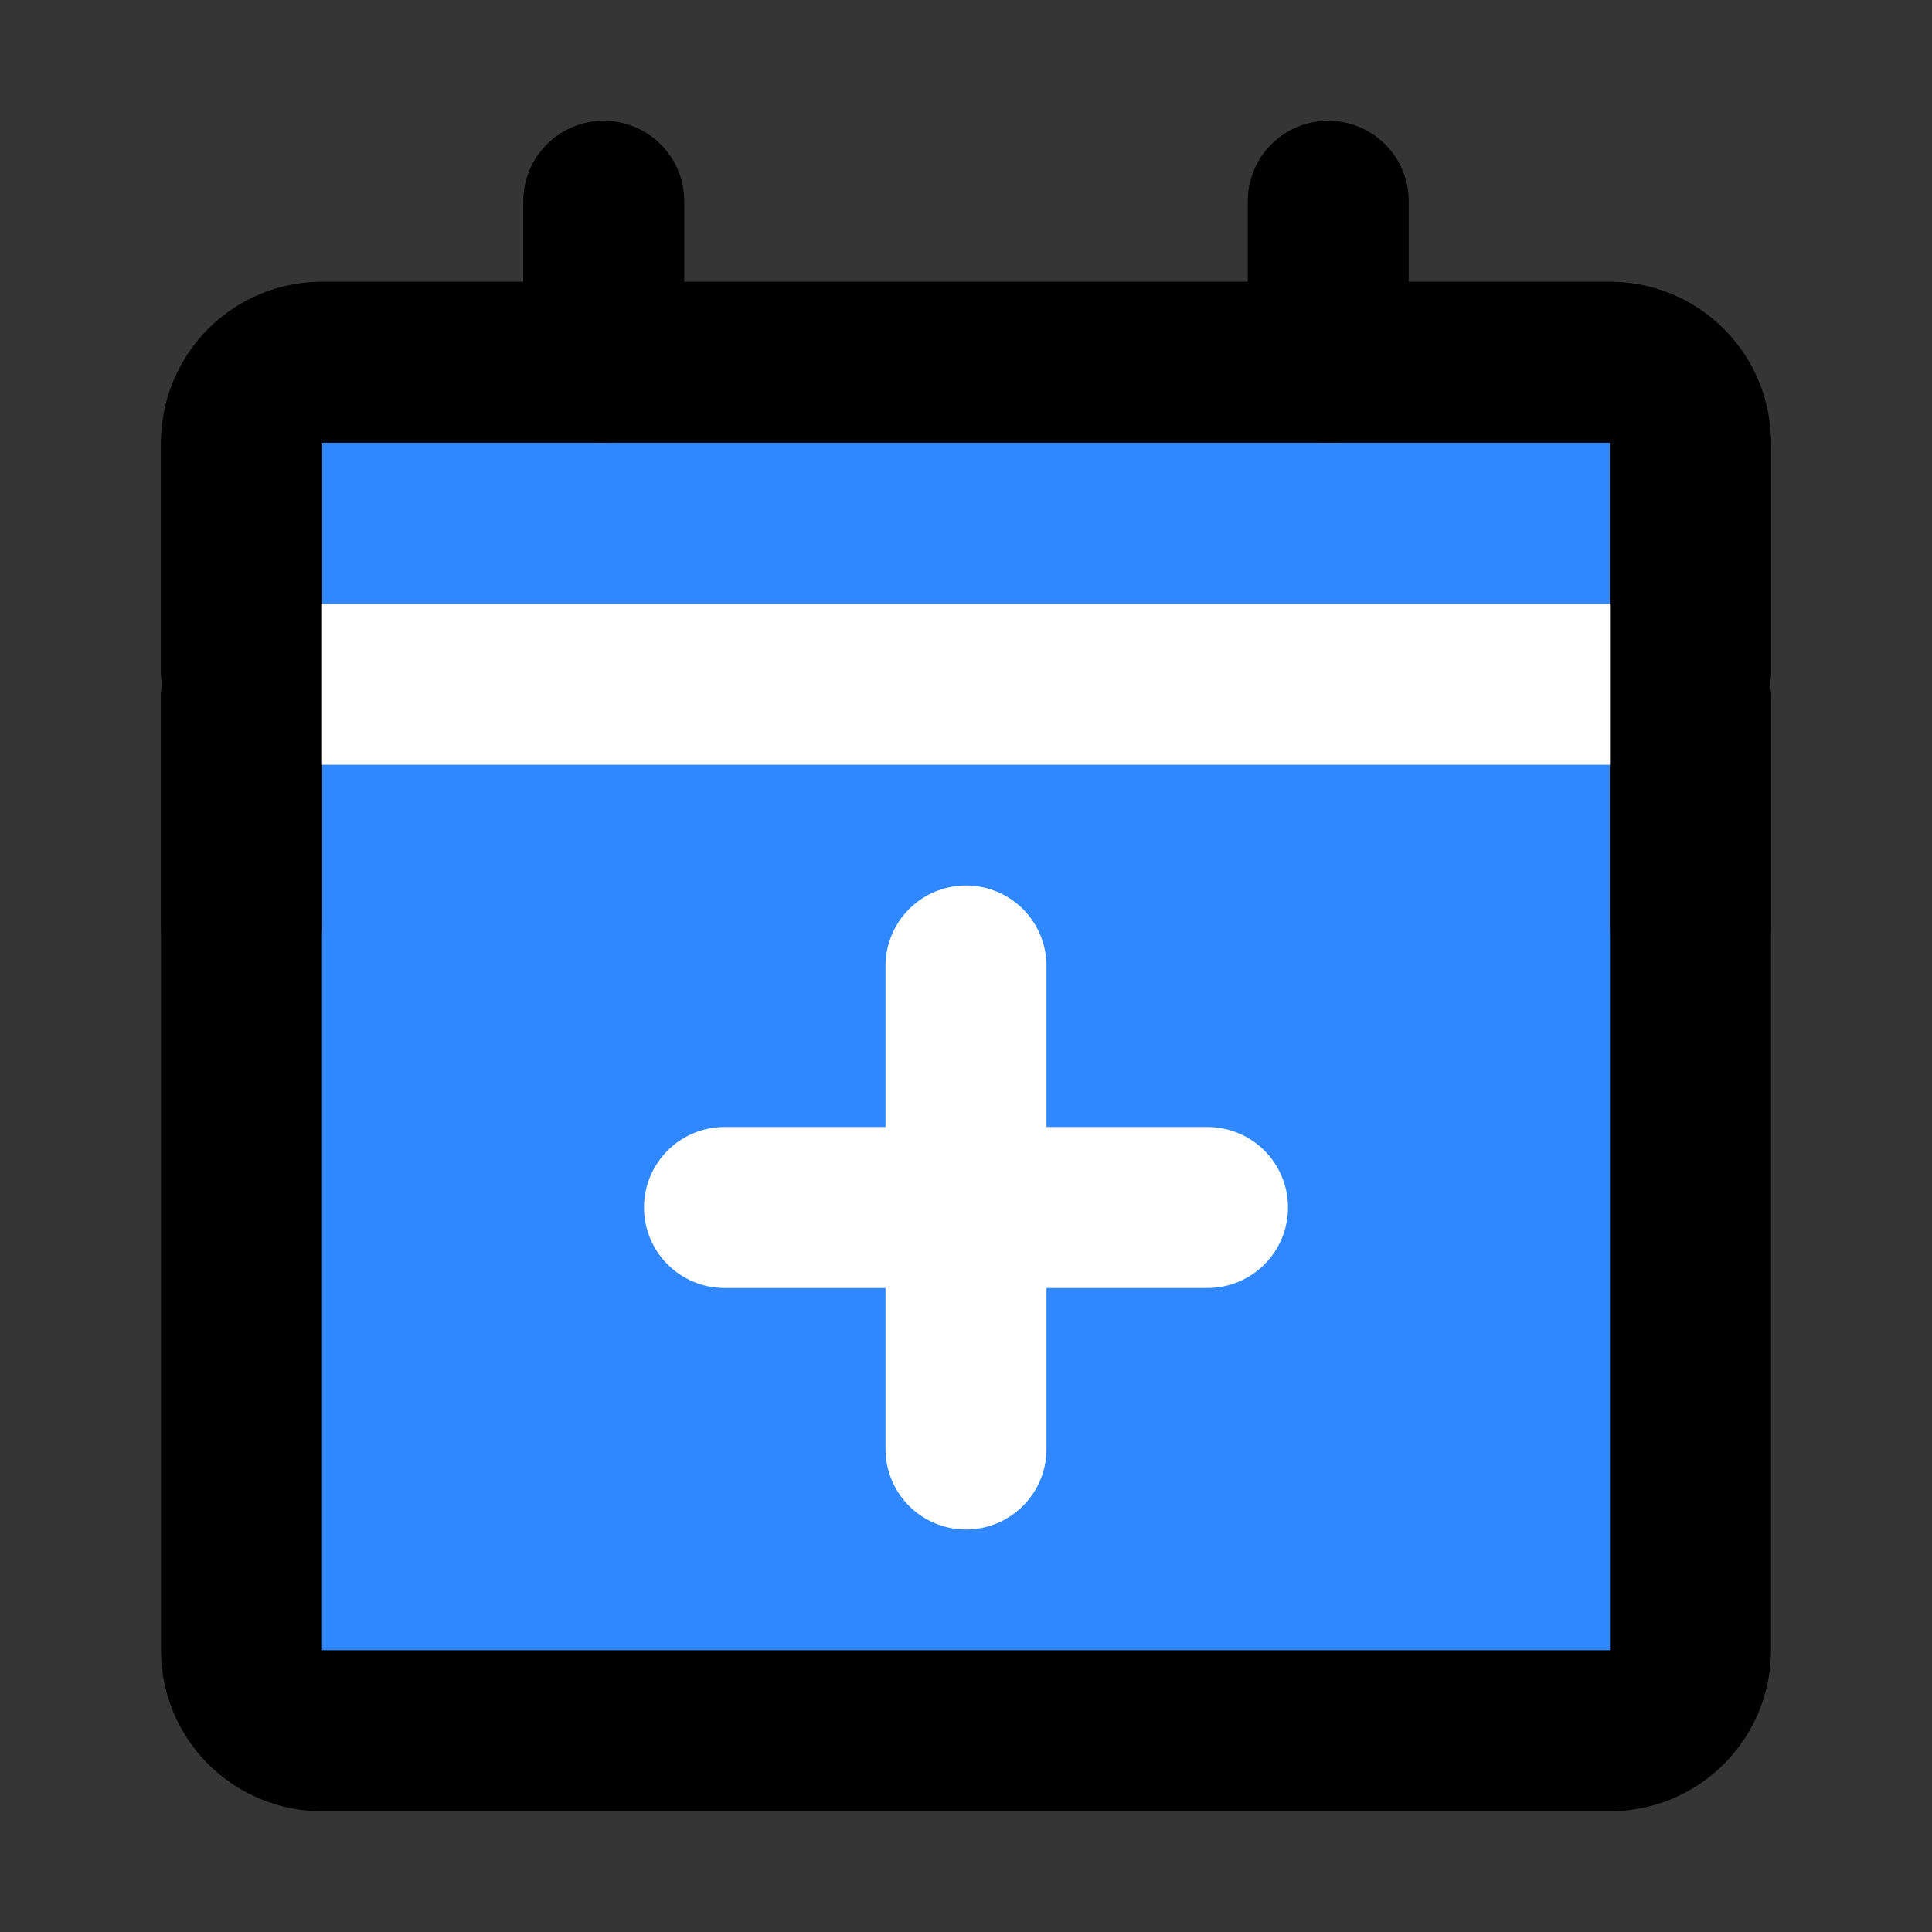
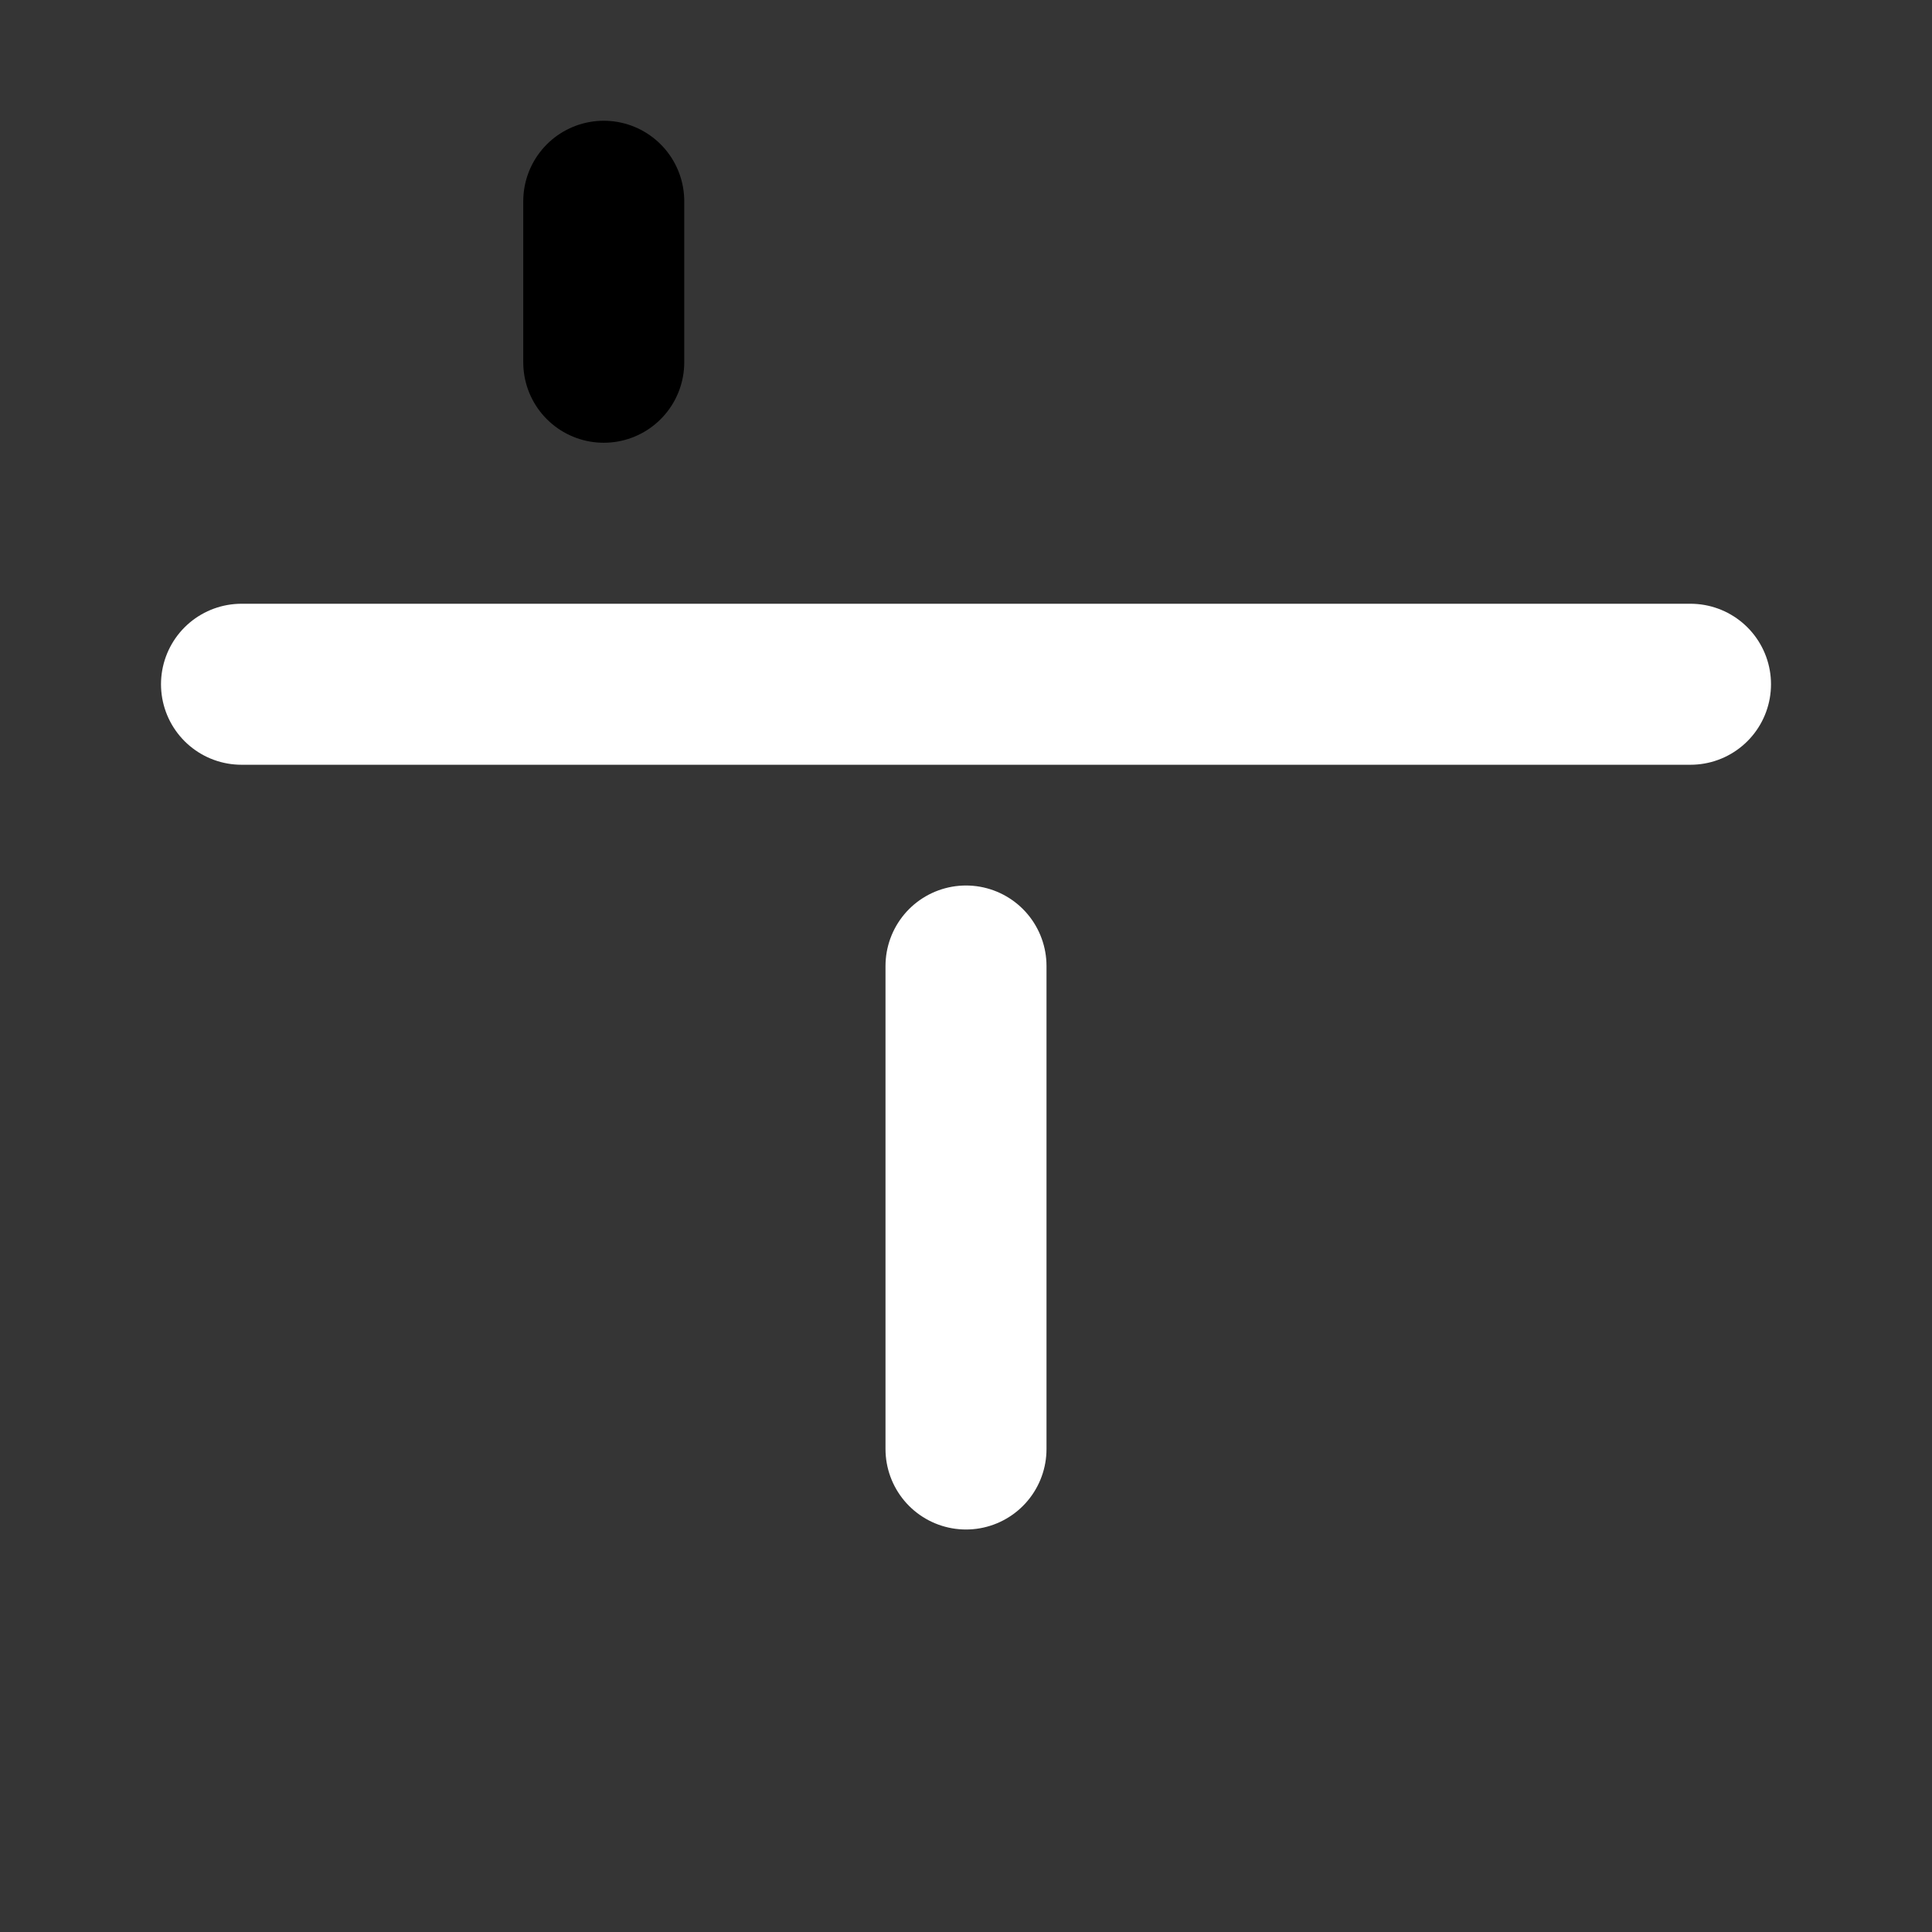
<svg xmlns="http://www.w3.org/2000/svg" width="800px" height="800px" viewBox="0 0 48 48" fill="none">
  <rect x="0" y="0" width="48" height="48" fill="#333333" stroke="none" />
  <rect width="48" height="48" fill="white" fill-opacity="0.01" />
-   <path d="M40 9H8C6.895 9 6 9.895 6 11L6 41C6 42.105 6.895 43 8 43H40C41.105 43 42 42.105 42 41V11C42 9.895 41.105 9 40 9Z" fill="#2F88FF" stroke="#000000" stroke-width="4" stroke-linejoin="round" />
  <path d="M15 5V9" stroke="#000000" stroke-width="4" stroke-linecap="round" />
-   <path d="M33 5V9" stroke="#000000" stroke-width="4" stroke-linecap="round" />
  <path d="M6 17H42" stroke="white" stroke-width="4" stroke-linecap="round" />
-   <path d="M18 30H30" stroke="white" stroke-width="4" stroke-linecap="round" />
  <path d="M24 24V36" stroke="white" stroke-width="4" stroke-linecap="round" />
-   <path d="M6 11L6 23" stroke="#000000" stroke-width="4" stroke-linecap="round" />
-   <path d="M42 11V23" stroke="#000000" stroke-width="4" stroke-linecap="round" />
</svg>